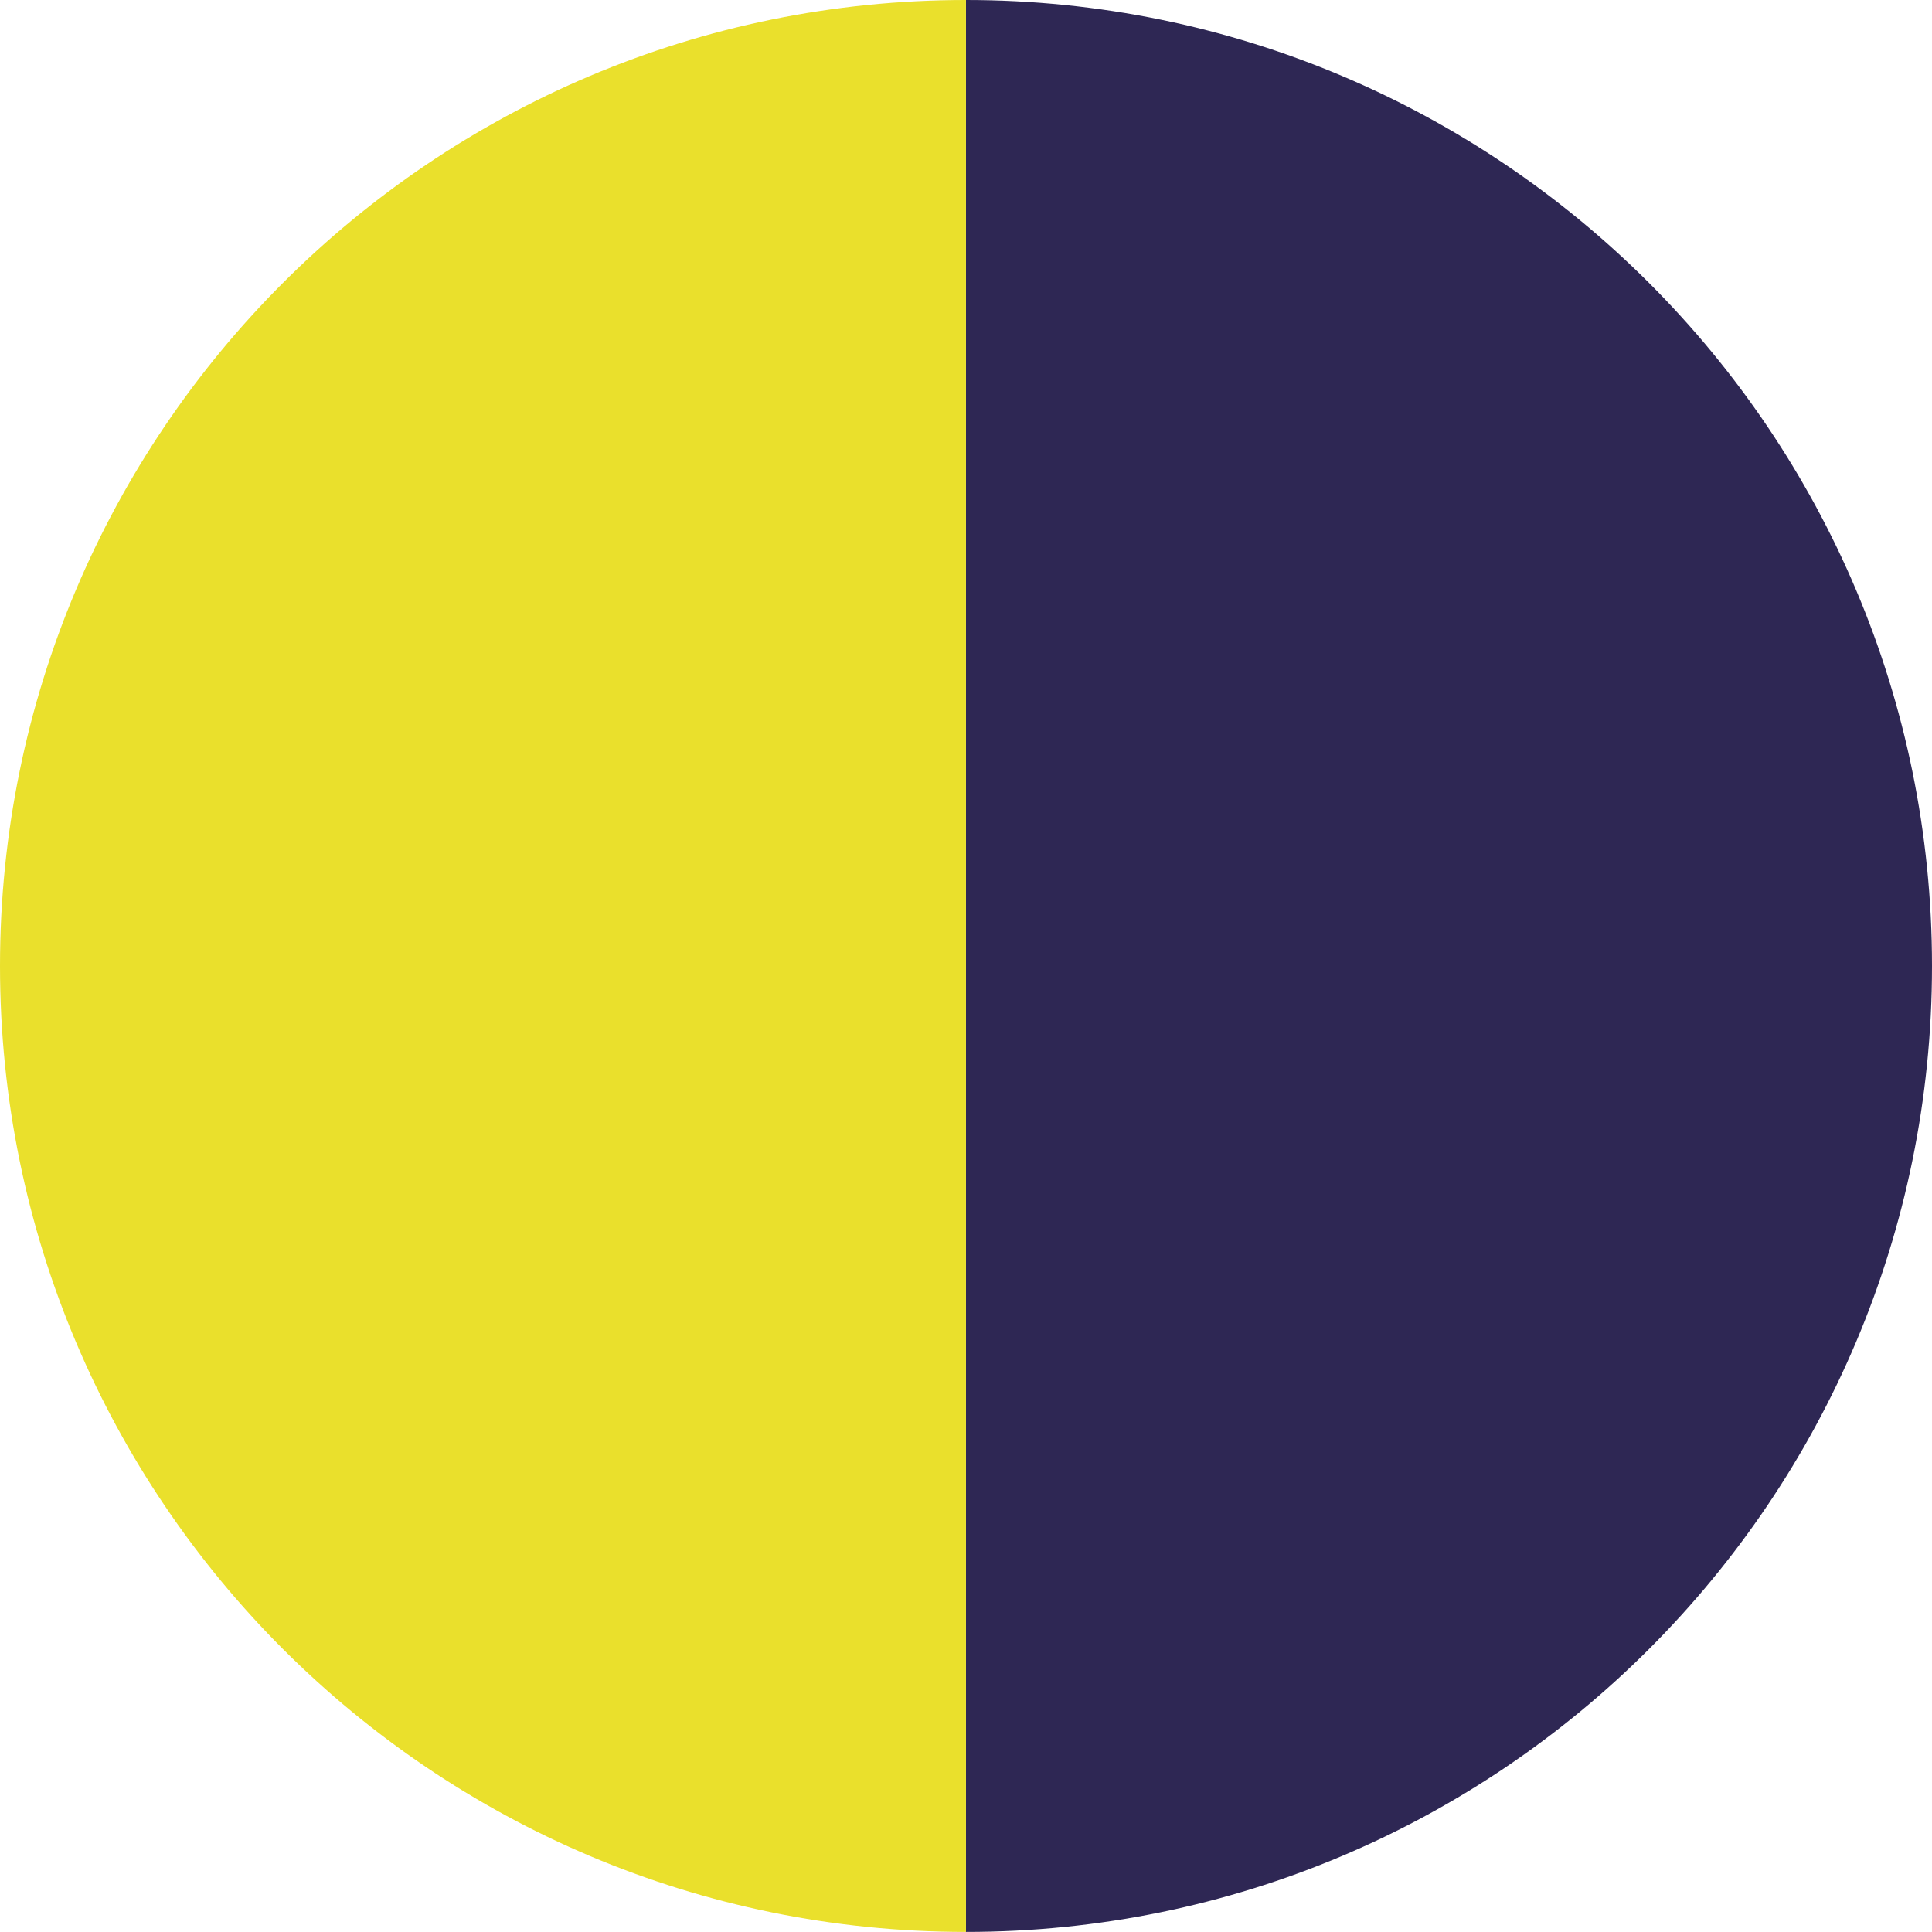
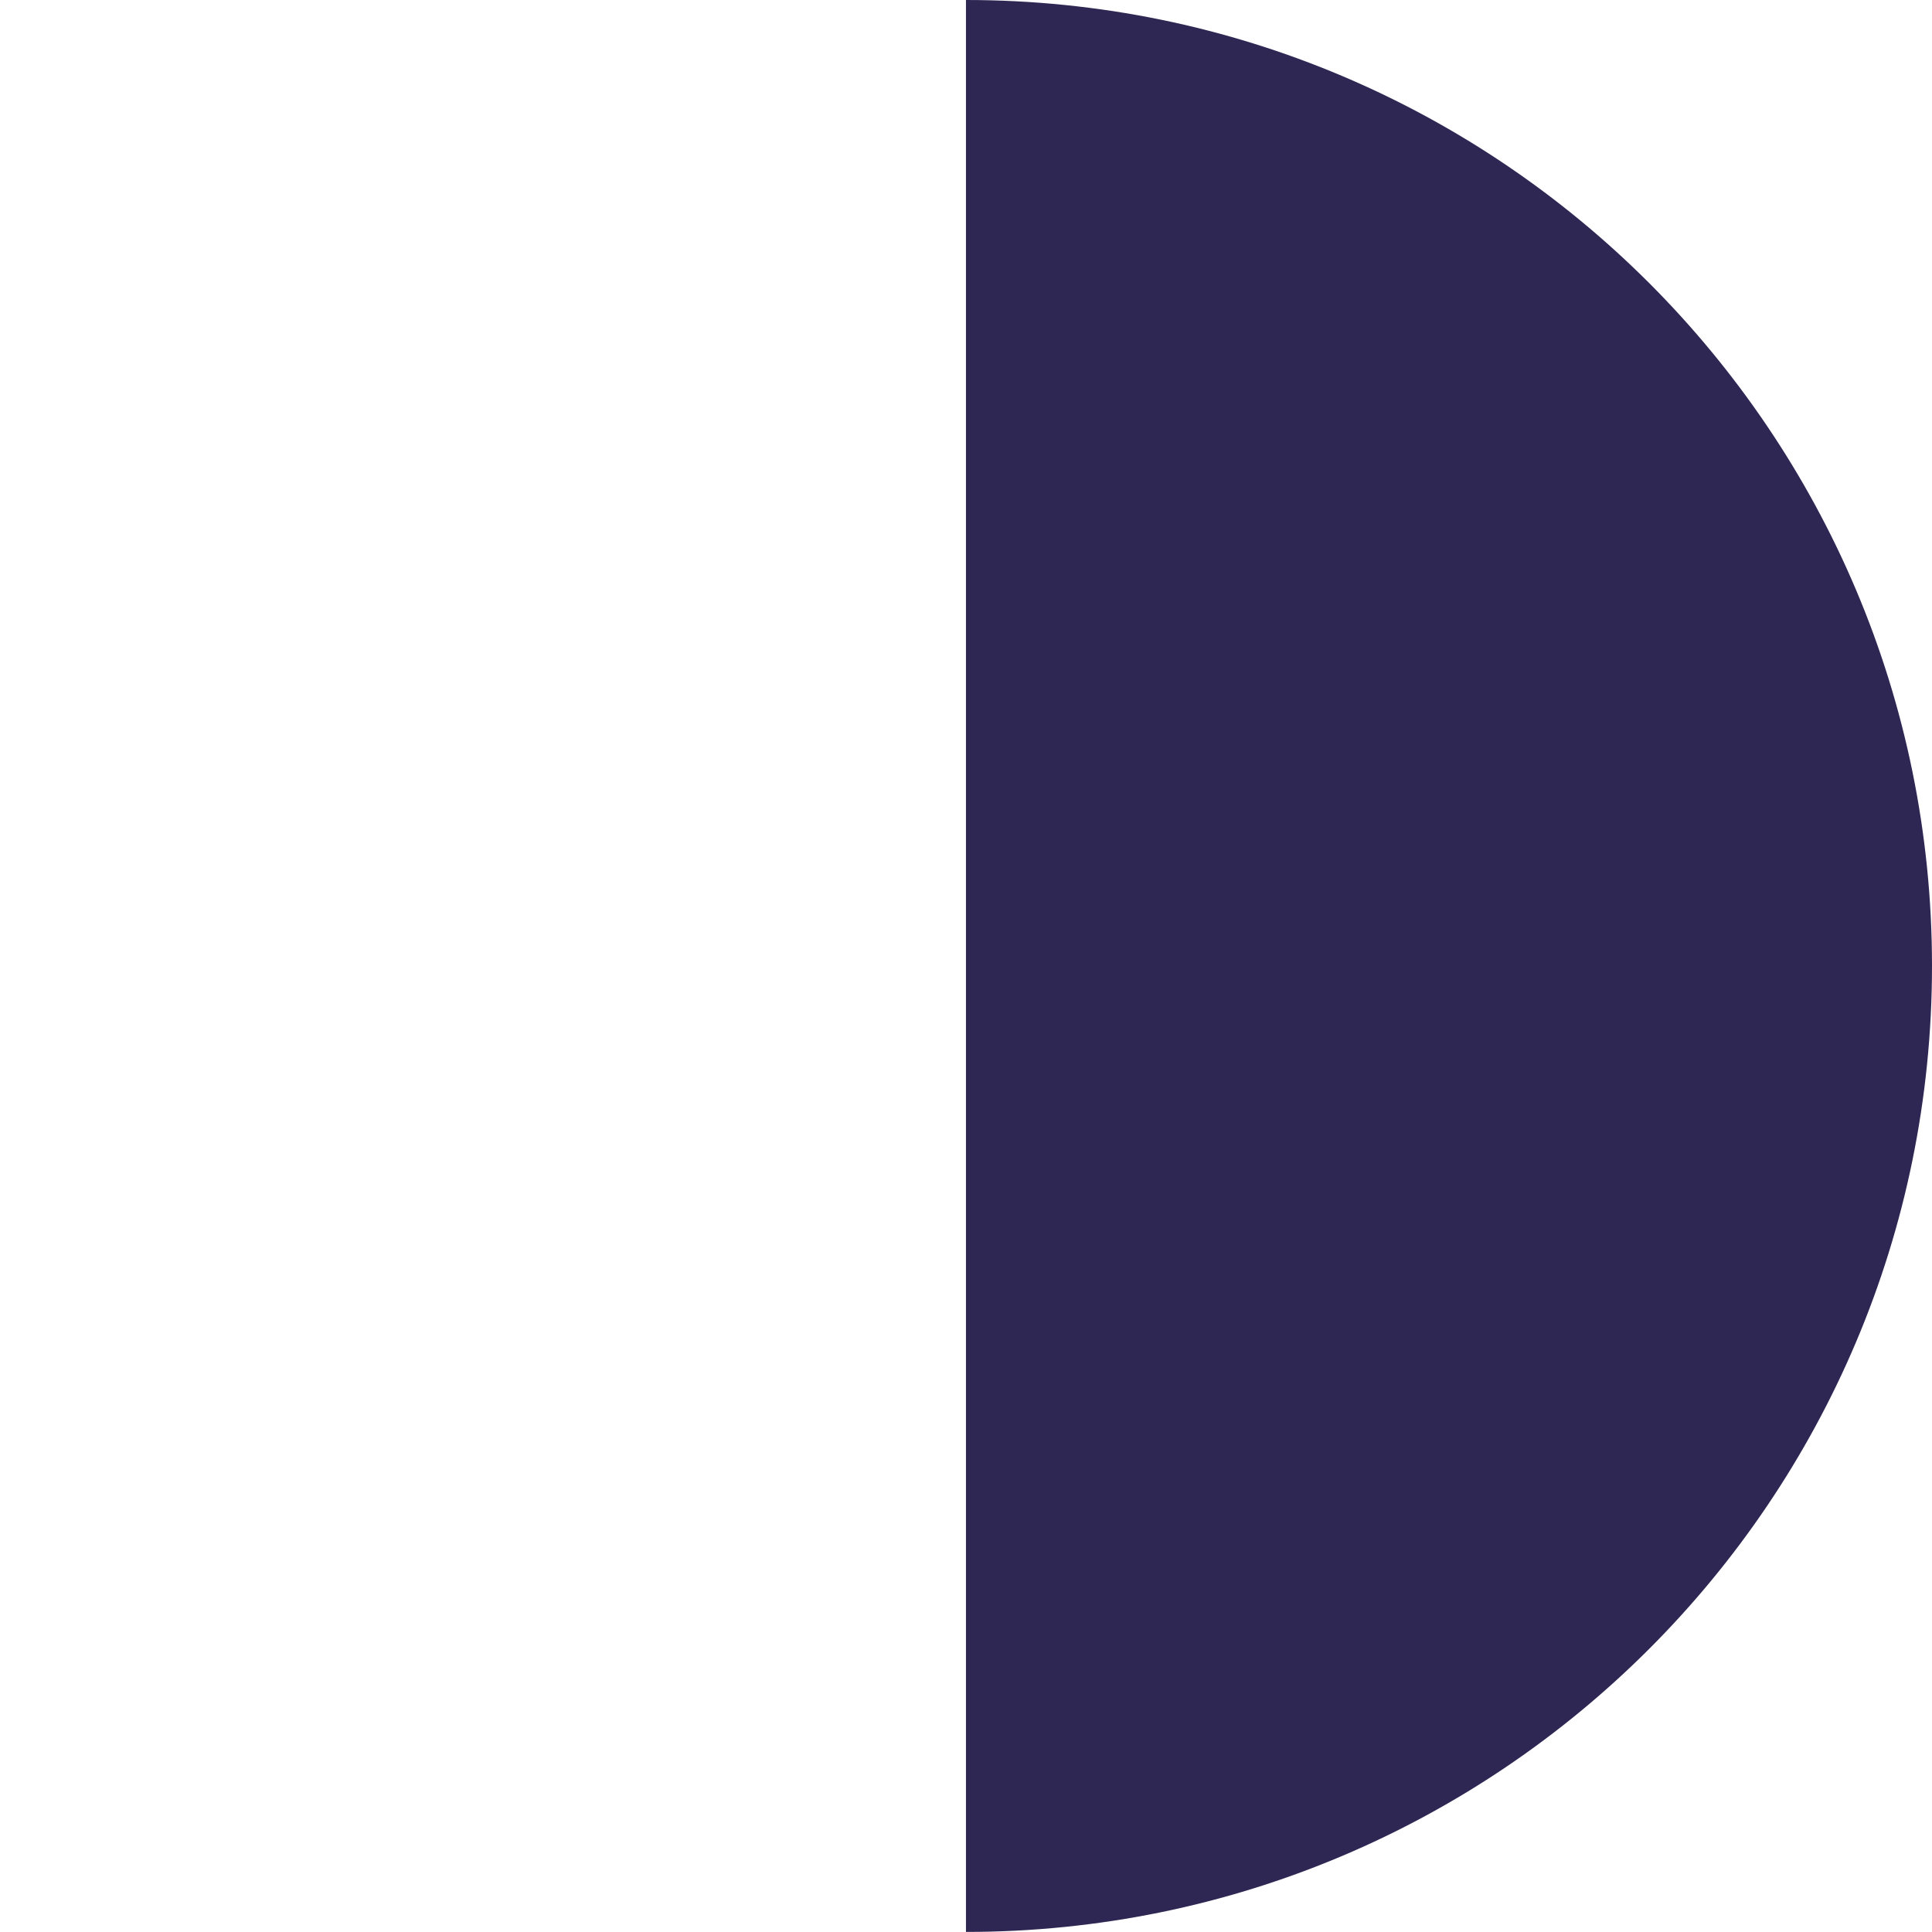
<svg xmlns="http://www.w3.org/2000/svg" xml:space="preserve" width="20mm" height="20mm" version="1.1" style="shape-rendering:geometricPrecision; text-rendering:geometricPrecision; image-rendering:optimizeQuality; fill-rule:evenodd; clip-rule:evenodd" viewBox="0 0 256.47 256.47">
  <defs>
    <style type="text/css">
   
    .fil1 {fill:#EAE02C;fill-rule:nonzero}
    .fil0 {fill:#2E2754;fill-rule:nonzero}
   
  </style>
  </defs>
  <g id="Plan_x0020_1">
    <g id="_1634735174176">
      <path class="fil0" d="M128.23 0c70.82,0 128.24,57.41 128.24,128.23 0,70.82 -57.41,128.23 -128.24,128.23l0 -256.47z" />
-       <path class="fil1" d="M128.23 0c-70.82,0 -128.23,57.41 -128.23,128.23 0,70.82 57.41,128.23 128.23,128.23l0 -256.47z" />
    </g>
  </g>
</svg>